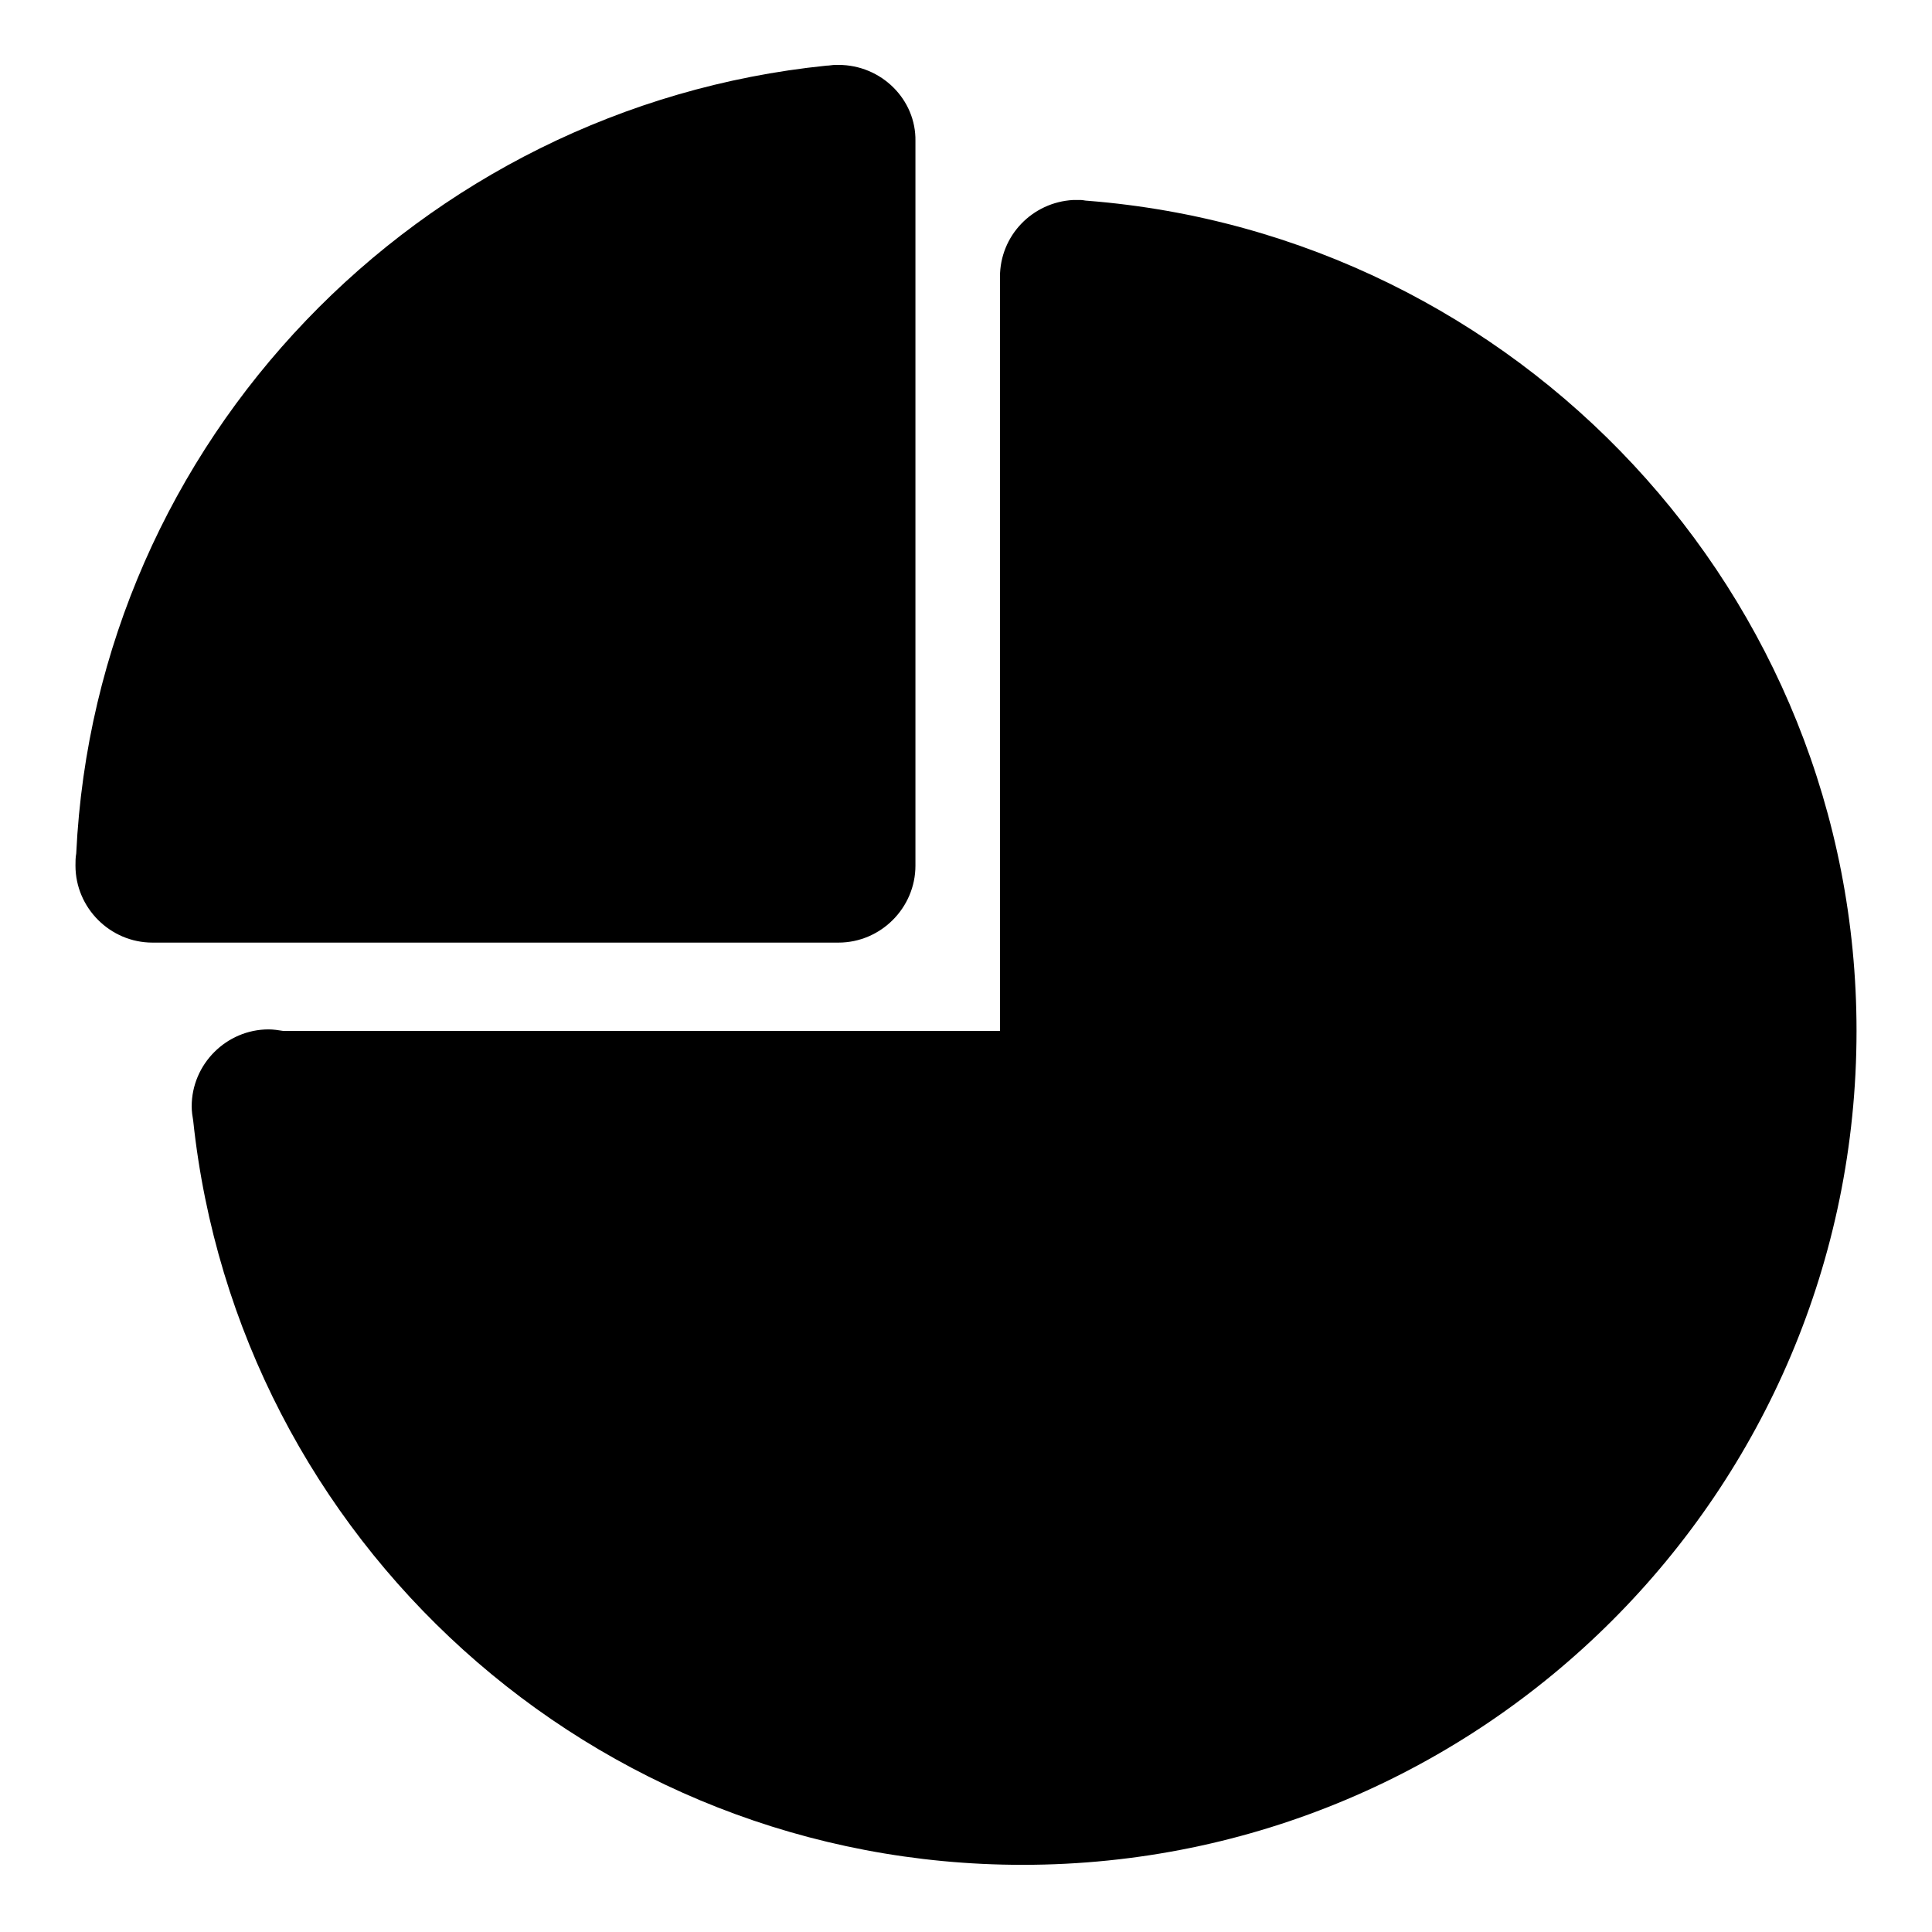
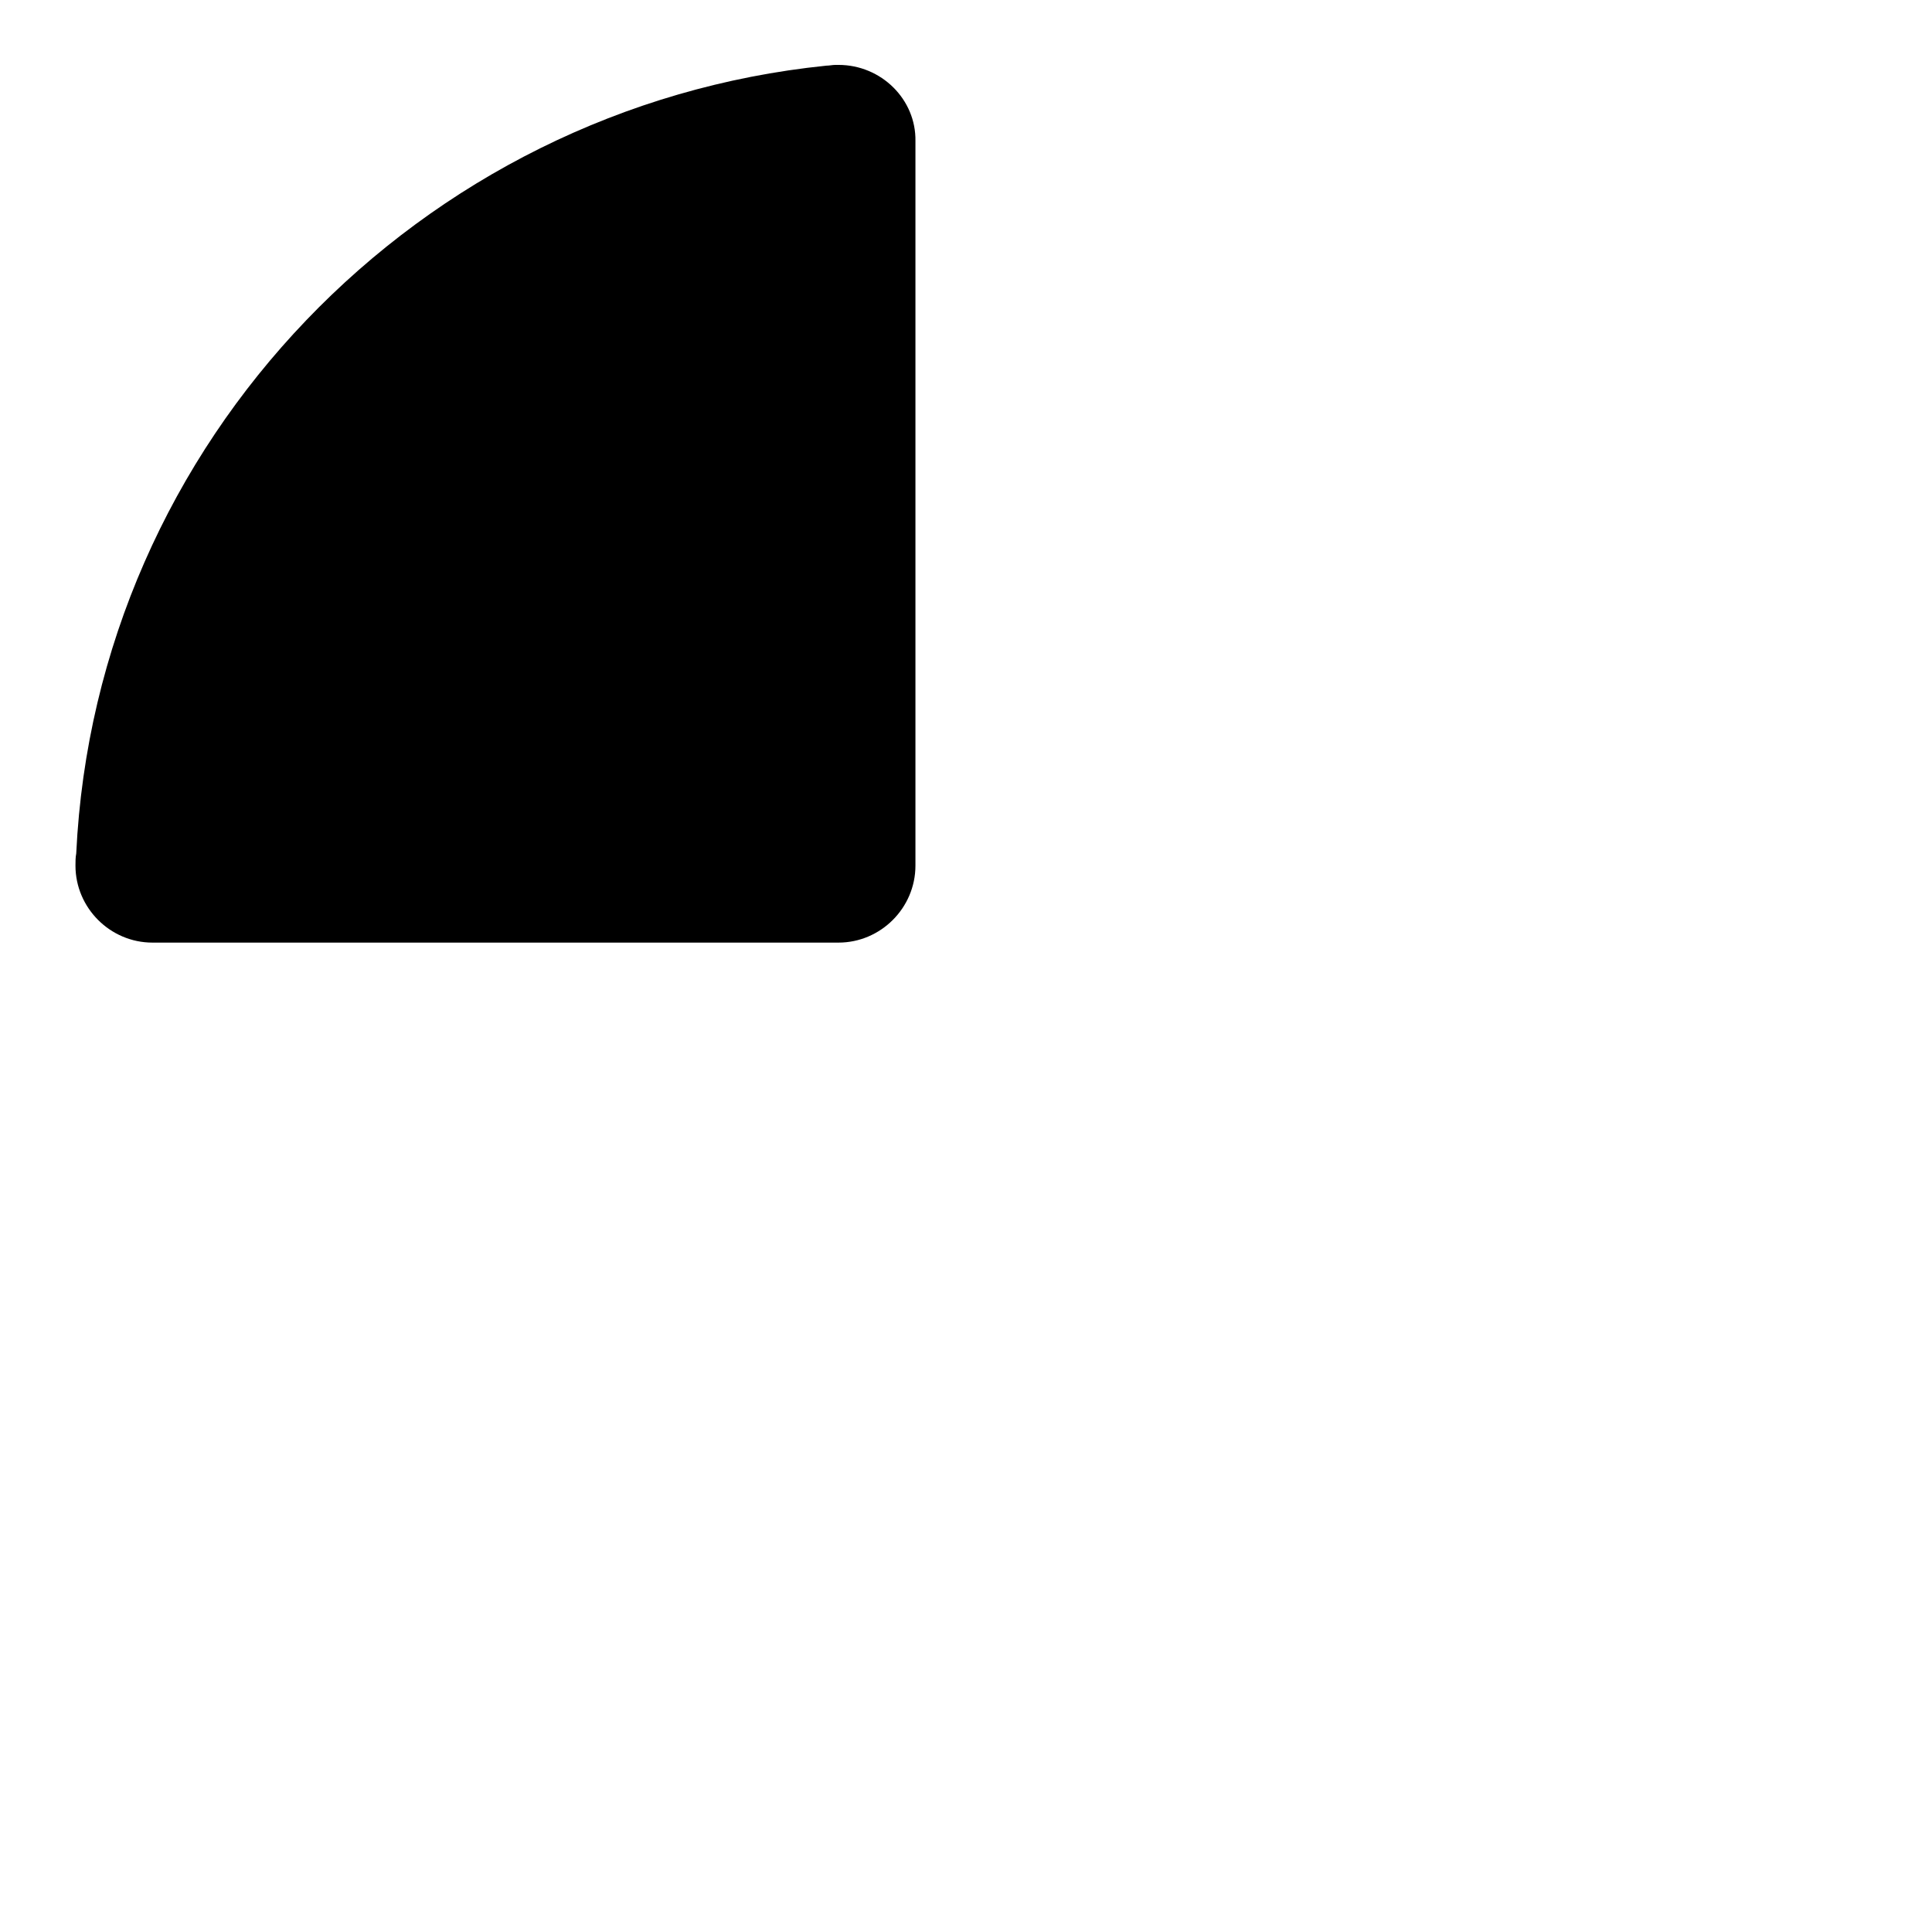
<svg xmlns="http://www.w3.org/2000/svg" version="1.1" x="0px" y="0px" viewBox="0 0 256 256" enable-background="new 0 0 256 256" xml:space="preserve">
  <g>
-     <path fill="#000000" d="M144.1,26.6c-0.3,0-0.6-0.1-0.9-0.1h-0.5h0h0h-0.5c-5.4,0.3-9.7,4.7-9.7,10.2v99.9h-95 c-0.6-0.1-1.3-0.2-1.9-0.2c-5.6,0-10.2,4.6-10.2,10.2v0c0,0.7,0.1,1.3,0.2,1.9c5.9,55.5,52.9,98.6,109.9,98.6 c61,0,110.5-49.5,110.5-110.5C246,78.7,201.1,31.1,144.1,26.6L144.1,26.6z" />
    <path fill="#000000" d="M111.1,8.6h-0.4c-0.4,0-0.8,0.1-1.2,0.1c-53.9,5.5-96.8,49.7-99.4,104.4c-0.1,0.5-0.1,1.1-0.1,1.6 c0,5.6,4.6,10.2,10.2,10.2h90.9c5.6,0,10.2-4.6,10.2-10.2v-96C121.4,13.2,116.8,8.6,111.1,8.6z" />
  </g>
</svg>